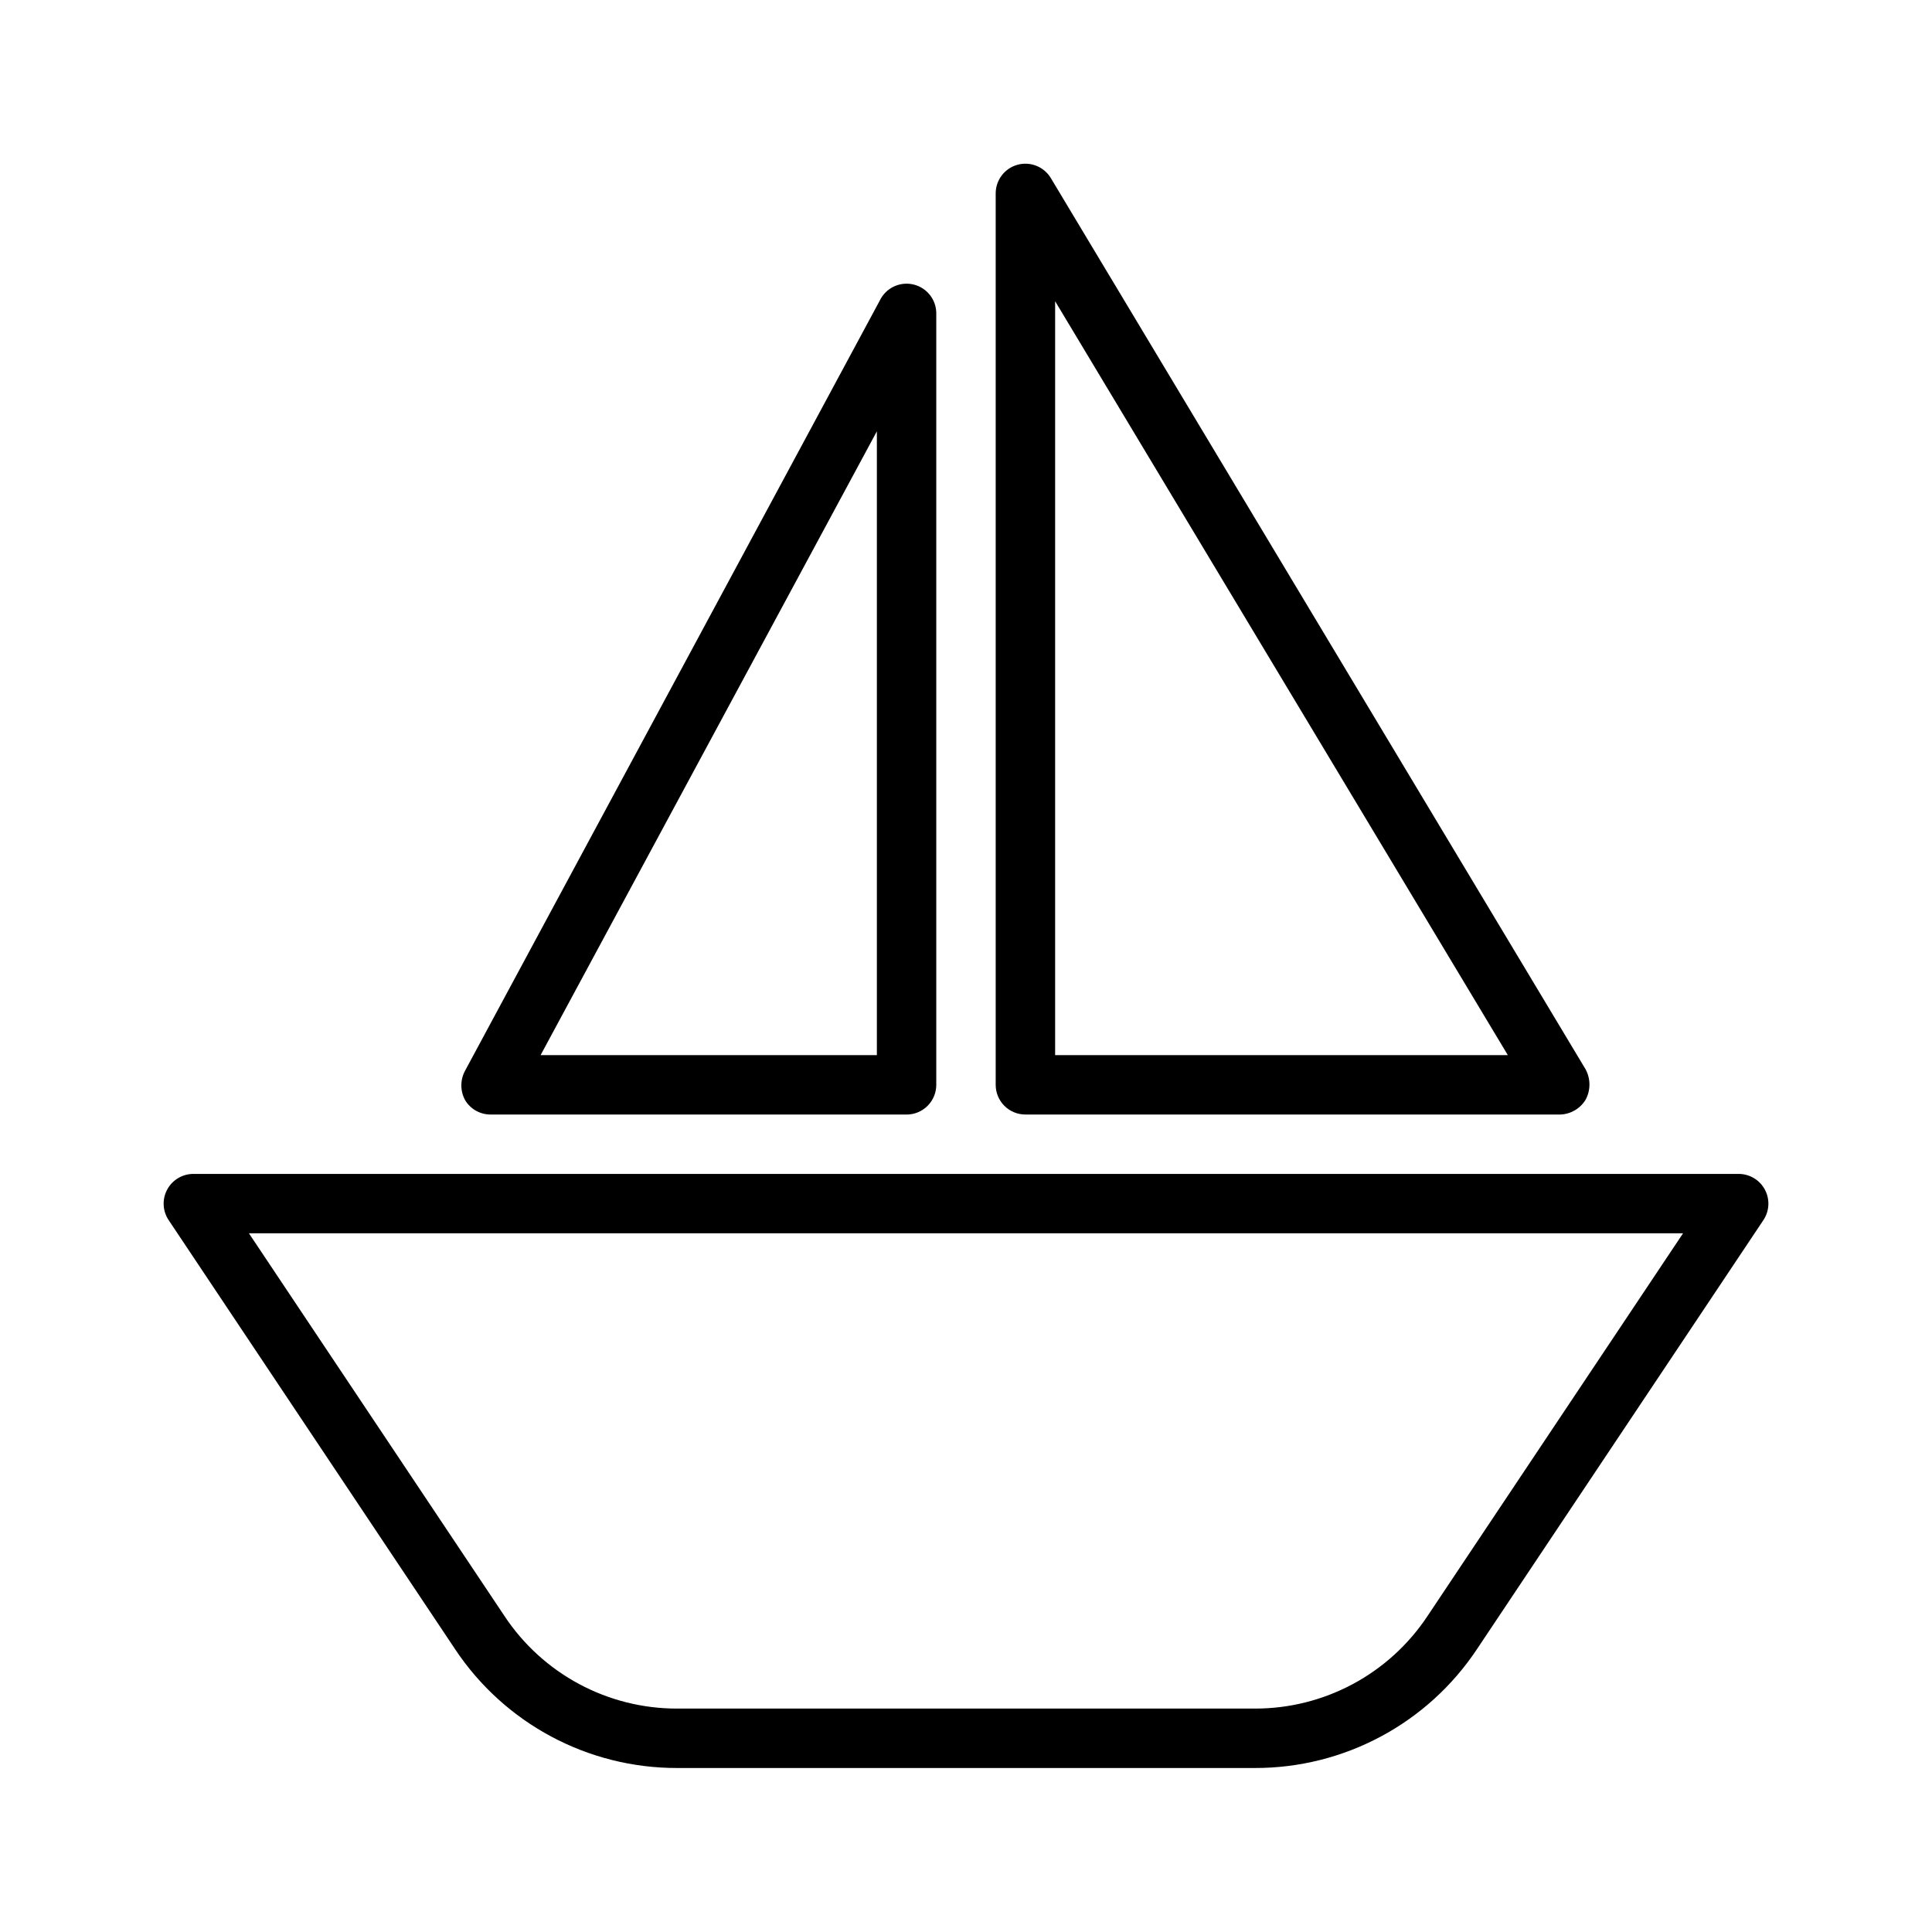
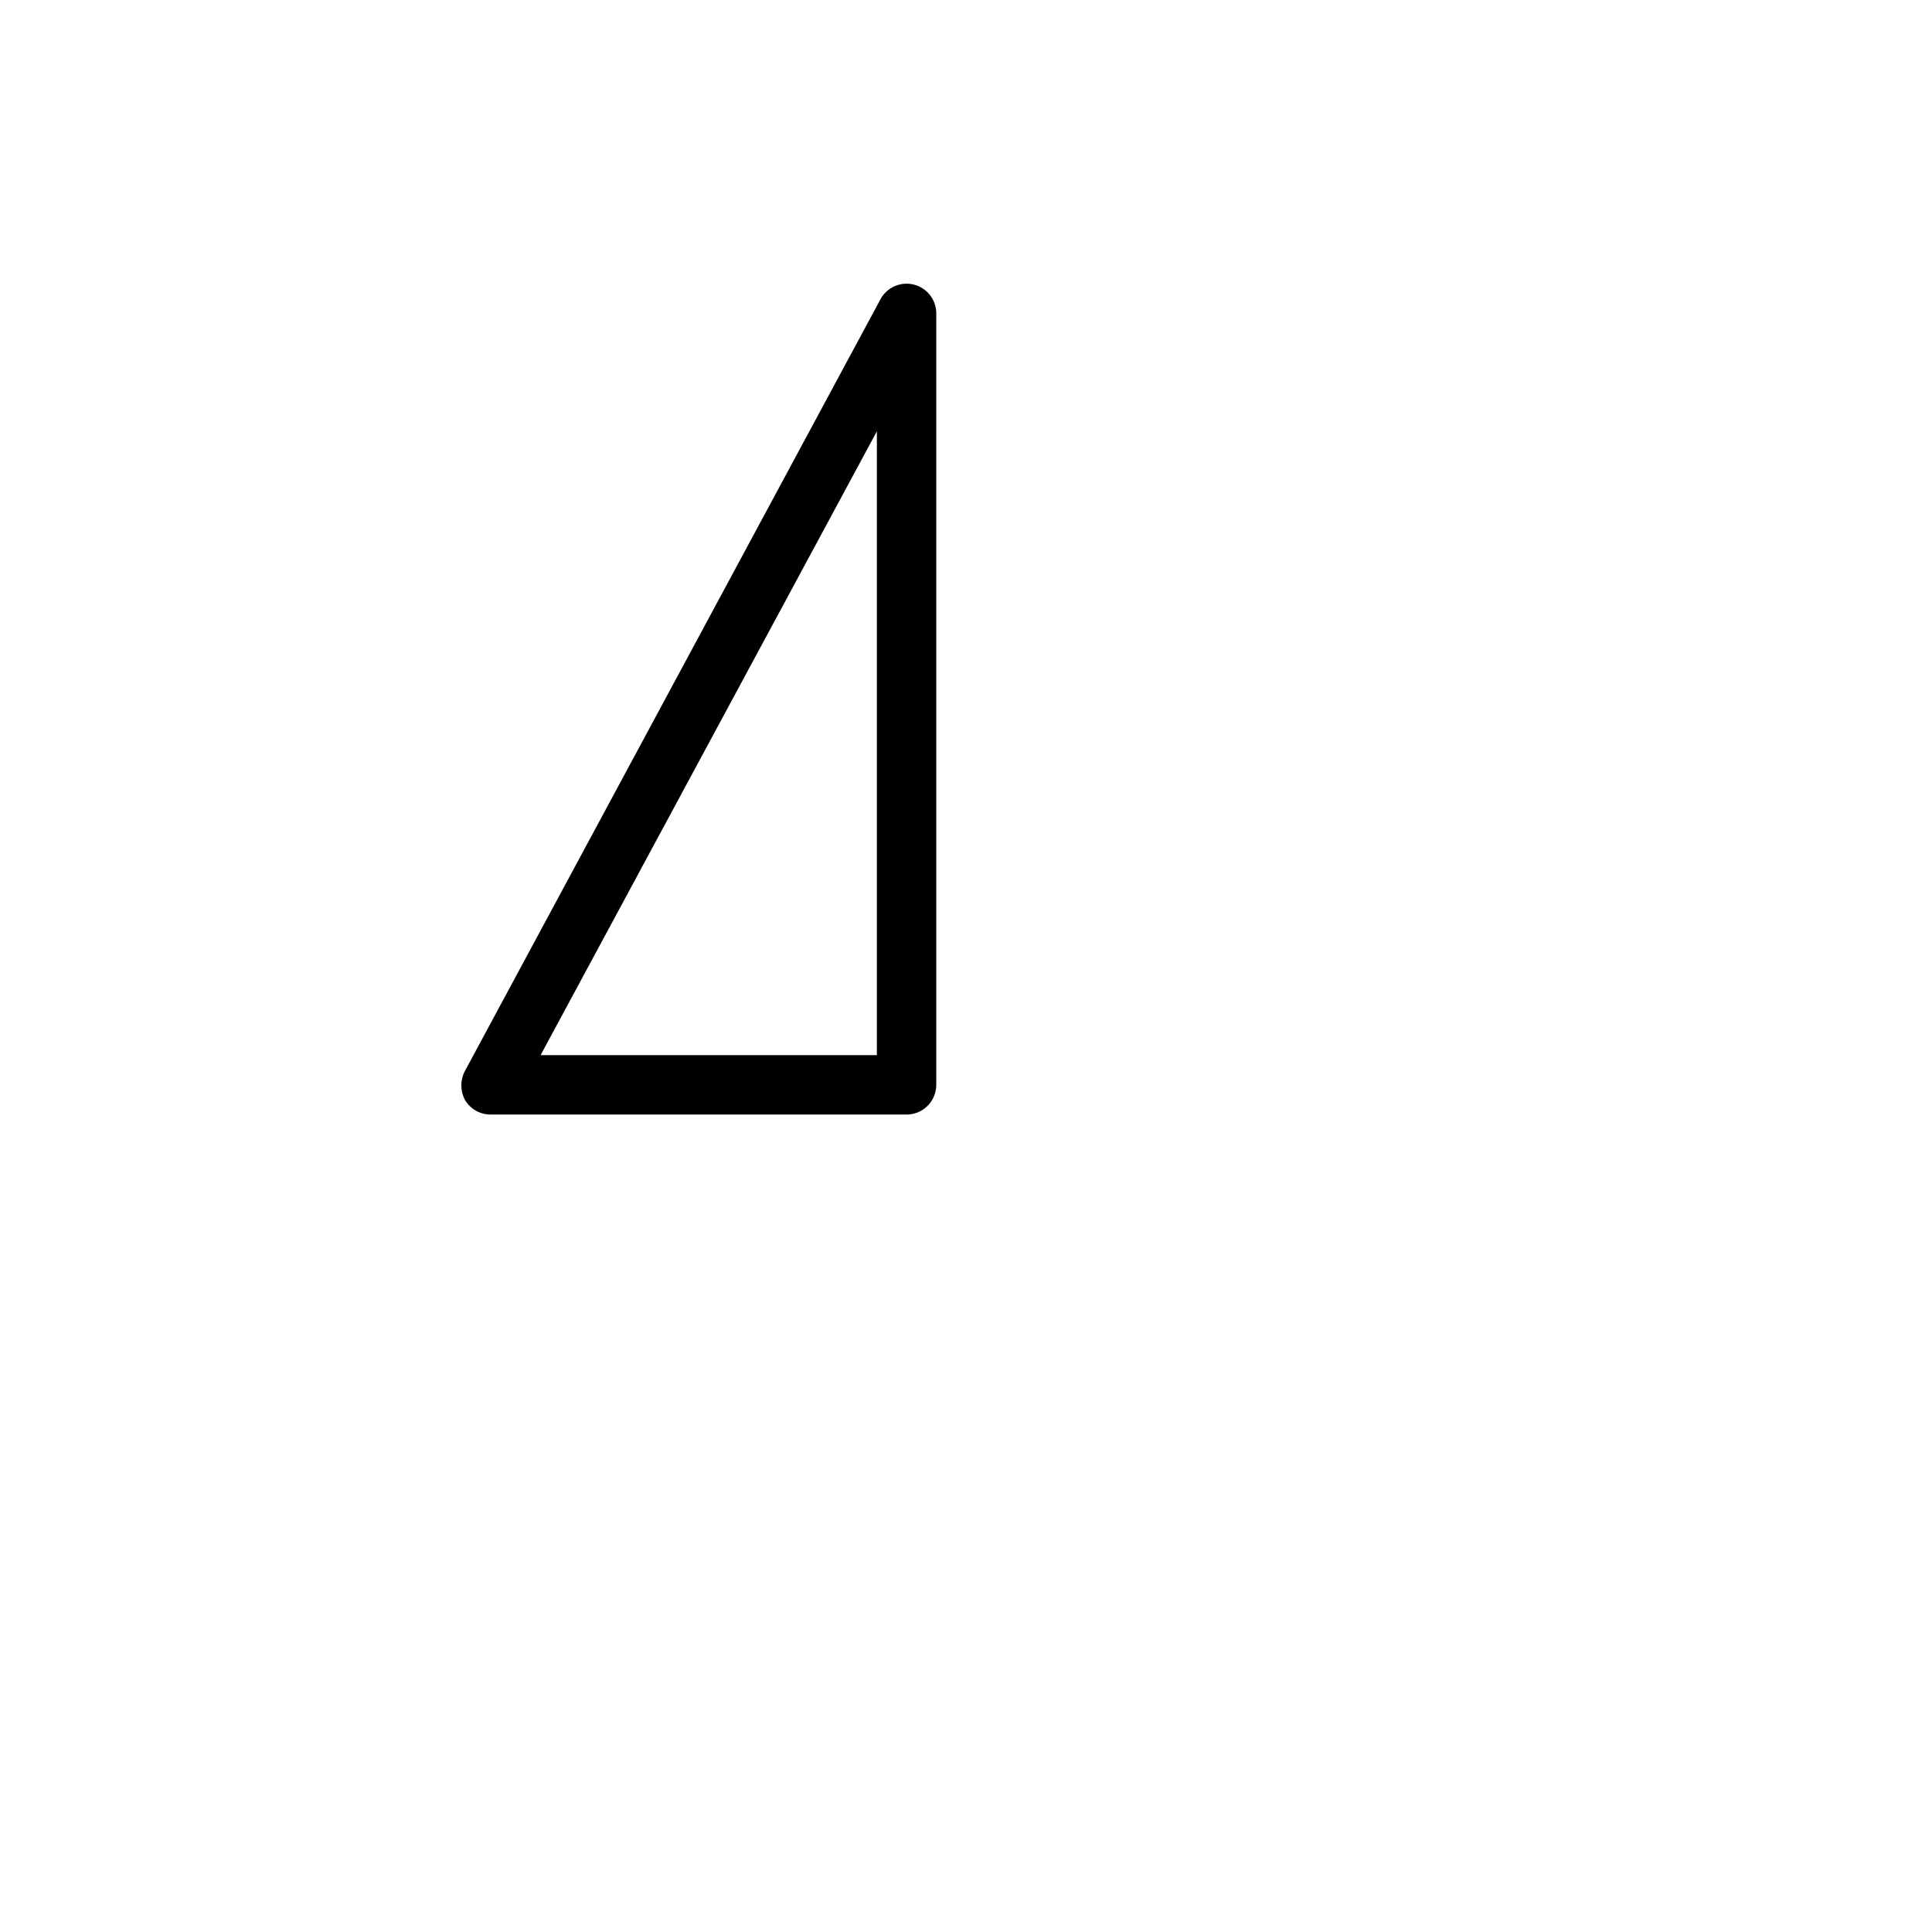
<svg xmlns="http://www.w3.org/2000/svg" fill="#000000" width="800px" height="800px" version="1.1" viewBox="144 144 512 512">
  <g>
-     <path d="m557.44 439.36h-141.7c-4.348 0-7.871-3.523-7.871-7.871v-236.16c-0.035-3.559 2.324-6.699 5.75-7.656 3.43-0.957 7.074 0.504 8.891 3.566l141.7 236.16c1.344 2.508 1.344 5.519 0 8.027-1.441 2.375-3.988 3.859-6.769 3.938zm-133.82-15.742h119.97l-119.97-199.79z" />
    <path d="m384.25 439.36h-110.21c-2.766 0.016-5.332-1.418-6.769-3.781-1.344-2.449-1.344-5.418 0-7.871l110.21-204.67c1.785-3.016 5.348-4.484 8.742-3.609 3.391 0.875 5.797 3.887 5.898 7.387v204.68c0 2.086-0.828 4.09-2.305 5.566-1.477 1.473-3.477 2.305-5.566 2.305zm-96.984-15.742 89.113-0.004v-165.31z" />
-     <path d="m476.52 612.54h-153.03c-23.668 0.047-45.781-11.777-58.883-31.488l-75.887-113.67c-1.641-2.426-1.801-5.562-0.41-8.141 1.387-2.578 4.094-4.172 7.019-4.141h409.35c2.926-0.031 5.633 1.562 7.019 4.141 1.391 2.578 1.234 5.715-0.406 8.141l-75.887 113.67c-13.102 19.711-35.215 31.535-58.883 31.488zm-266.55-141.7 67.699 101.39c10.168 15.371 27.383 24.602 45.816 24.562h153.03c18.43 0.039 35.645-9.191 45.812-24.562l67.699-101.39z" />
  </g>
</svg>